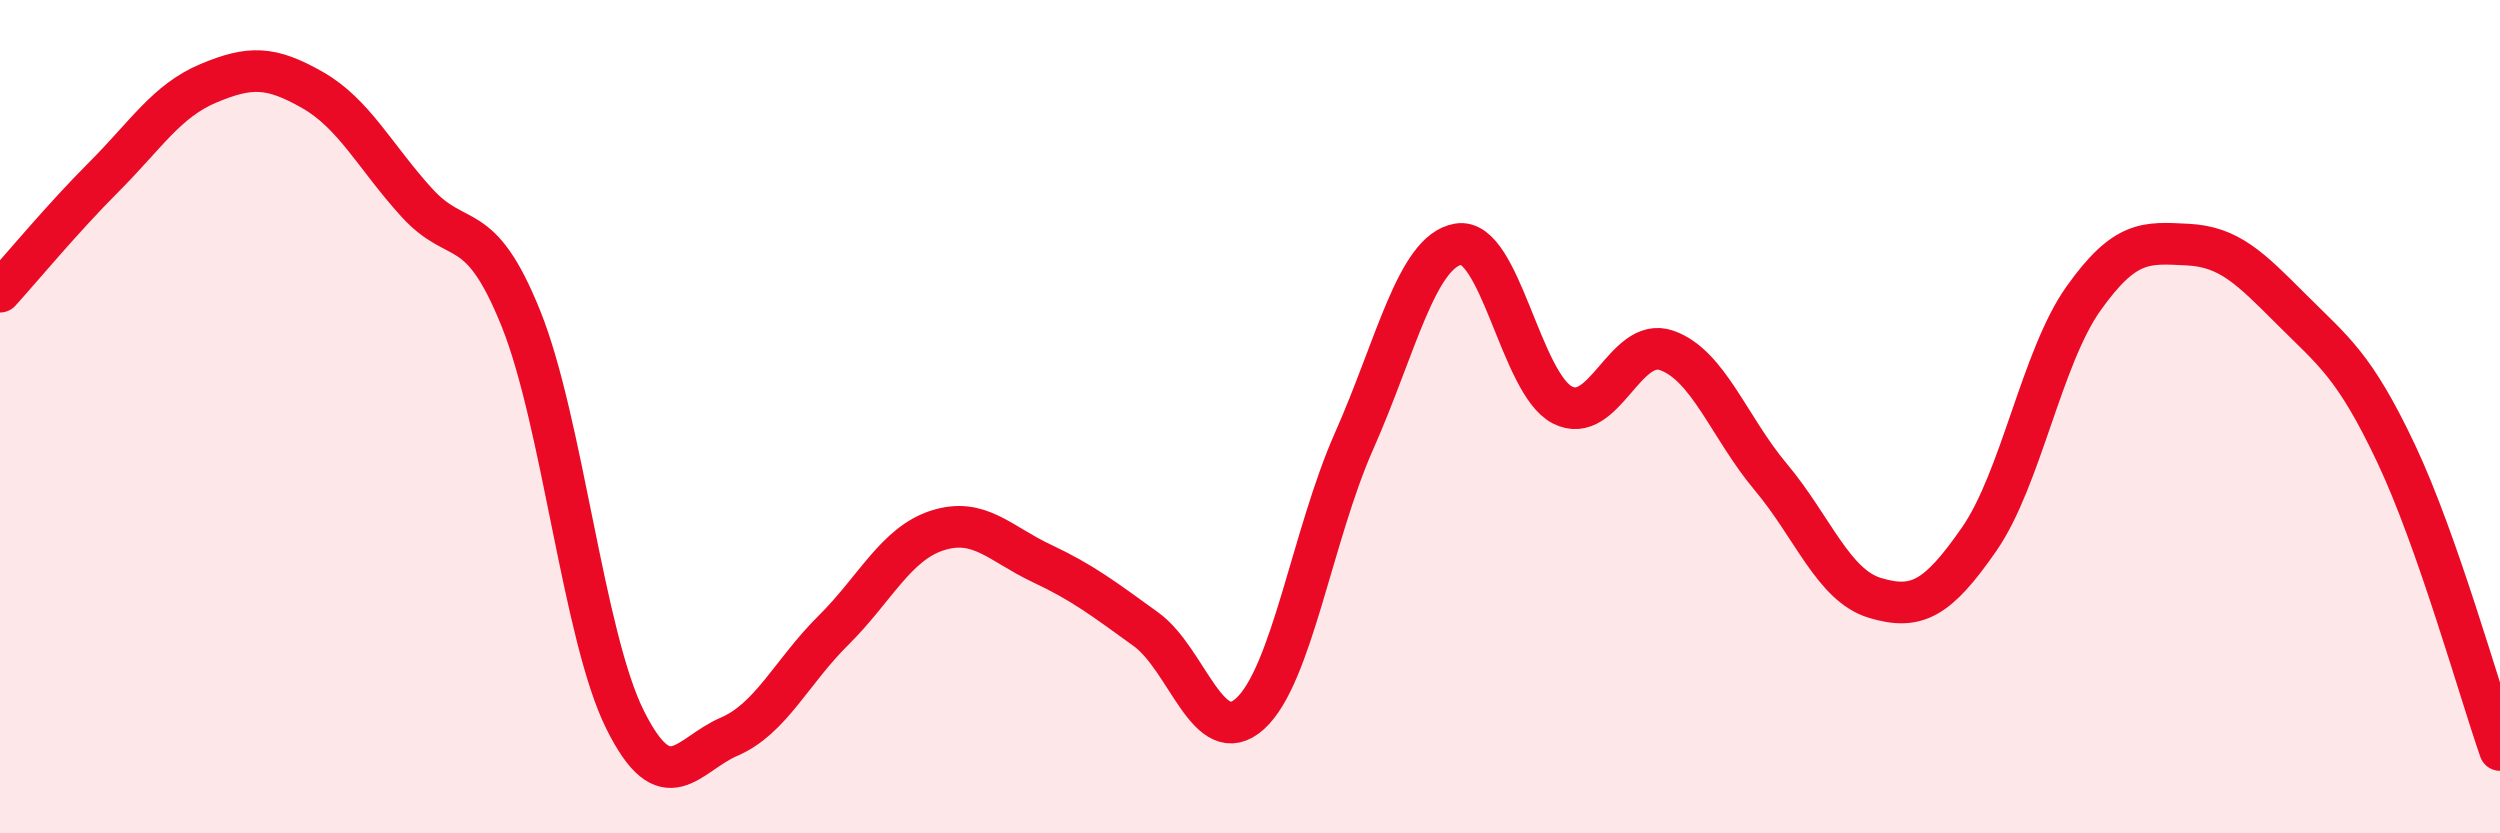
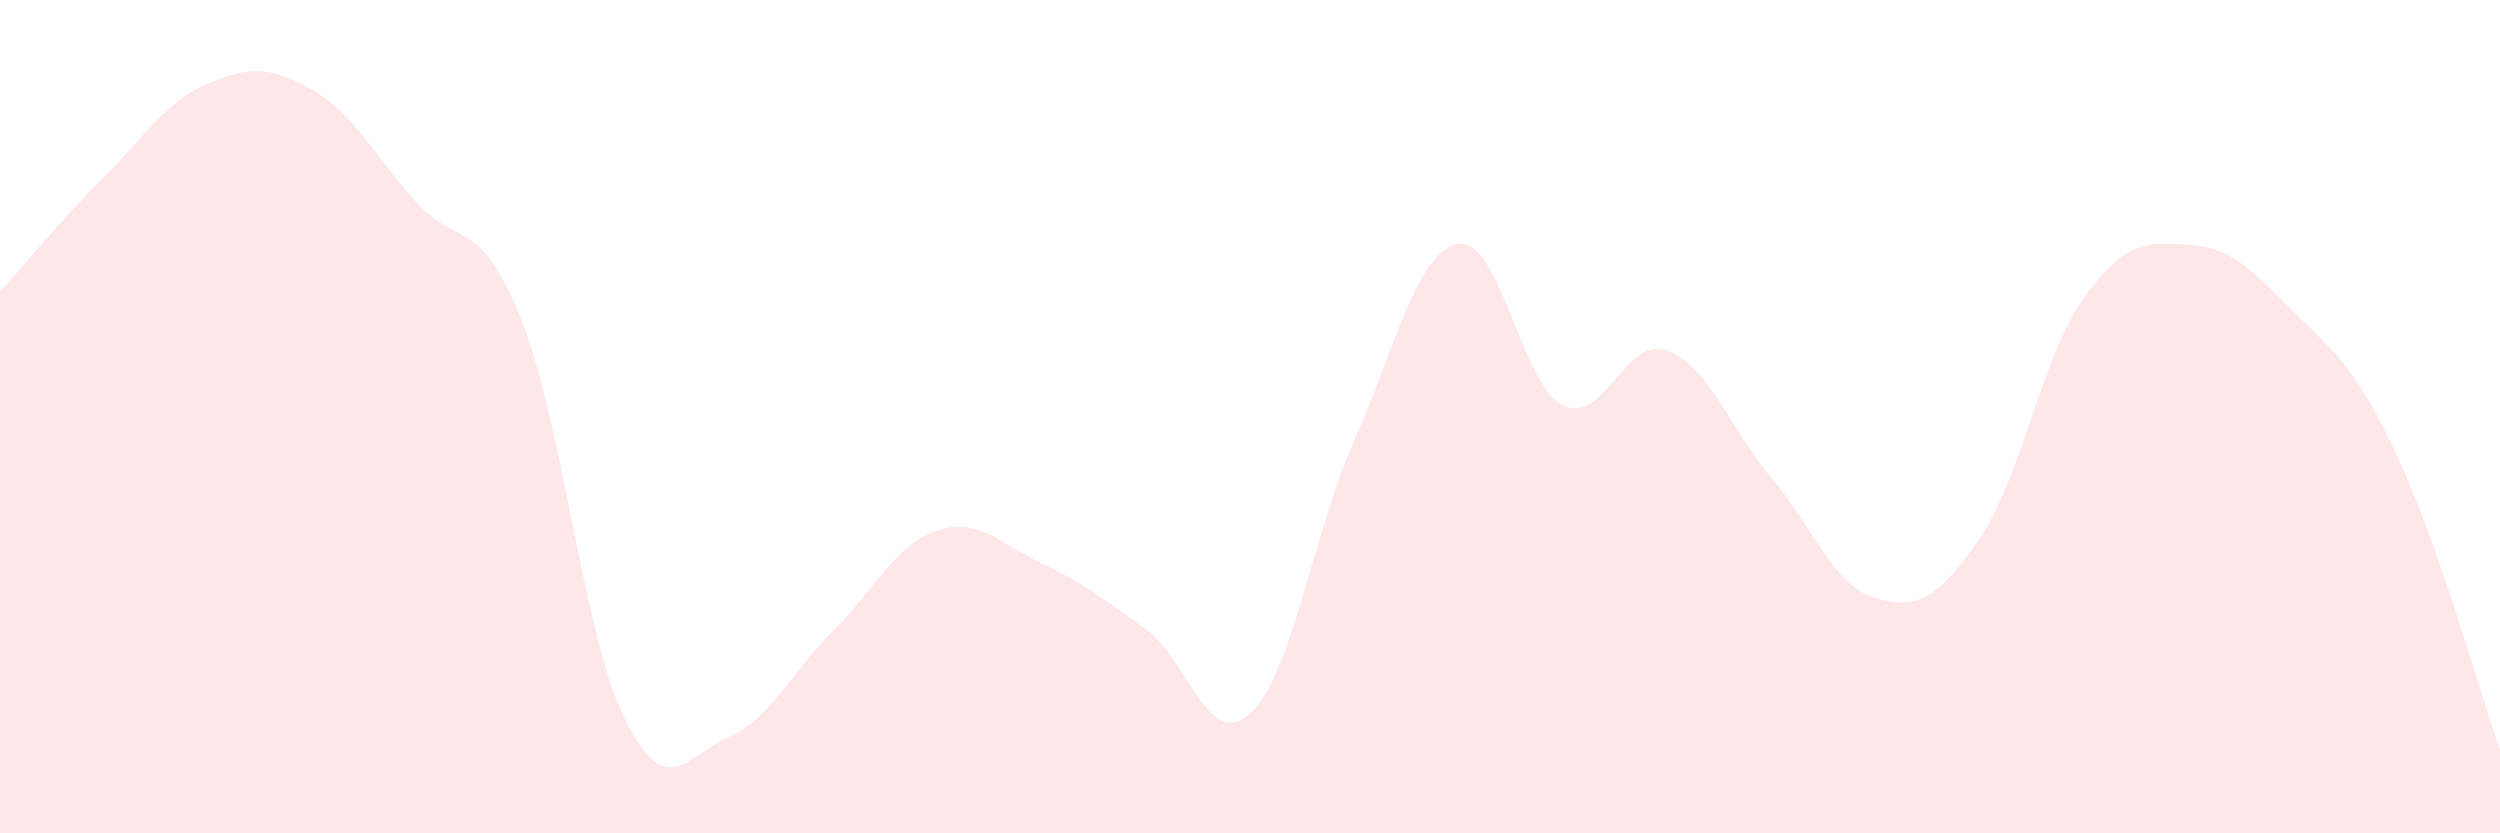
<svg xmlns="http://www.w3.org/2000/svg" width="60" height="20" viewBox="0 0 60 20">
  <path d="M 0,7 C 0.5,6.45 1.5,5.24 2.5,4.24 C 3.5,3.24 4,2.42 5,2 C 6,1.58 6.5,1.59 7.5,2.16 C 8.5,2.73 9,3.76 10,4.86 C 11,5.96 11.5,5.16 12.5,7.64 C 13.5,10.12 14,15.26 15,17.27 C 16,19.28 16.5,18.11 17.5,17.68 C 18.5,17.25 19,16.12 20,15.13 C 21,14.14 21.5,13.05 22.5,12.73 C 23.5,12.41 24,13.05 25,13.52 C 26,13.99 26.5,14.38 27.5,15.1 C 28.5,15.82 29,18.03 30,17.13 C 31,16.23 31.5,12.83 32.5,10.58 C 33.5,8.33 34,6.03 35,5.86 C 36,5.69 36.5,9.21 37.5,9.72 C 38.5,10.23 39,8.06 40,8.41 C 41,8.76 41.5,10.26 42.5,11.45 C 43.5,12.64 44,14.05 45,14.35 C 46,14.65 46.5,14.38 47.5,12.94 C 48.5,11.5 49,8.58 50,7.17 C 51,5.76 51.5,5.82 52.5,5.87 C 53.5,5.92 54,6.43 55,7.43 C 56,8.43 56.5,8.76 57.5,10.87 C 58.5,12.98 59.5,16.57 60,18L60 20L0 20Z" fill="#EB0A25" opacity="0.1" stroke-linecap="round" stroke-linejoin="round" />
-   <path d="M 0,7 C 0.5,6.45 1.5,5.24 2.5,4.24 C 3.5,3.24 4,2.42 5,2 C 6,1.58 6.5,1.59 7.5,2.16 C 8.5,2.73 9,3.76 10,4.86 C 11,5.96 11.5,5.16 12.5,7.64 C 13.5,10.12 14,15.26 15,17.27 C 16,19.28 16.5,18.11 17.5,17.68 C 18.5,17.25 19,16.12 20,15.13 C 21,14.14 21.5,13.05 22.5,12.73 C 23.5,12.41 24,13.05 25,13.52 C 26,13.99 26.5,14.38 27.5,15.1 C 28.5,15.82 29,18.03 30,17.13 C 31,16.23 31.5,12.83 32.5,10.58 C 33.5,8.33 34,6.03 35,5.86 C 36,5.69 36.5,9.21 37.5,9.72 C 38.5,10.23 39,8.06 40,8.41 C 41,8.76 41.5,10.26 42.5,11.45 C 43.5,12.64 44,14.05 45,14.35 C 46,14.65 46.5,14.38 47.5,12.94 C 48.5,11.5 49,8.58 50,7.17 C 51,5.76 51.5,5.82 52.5,5.87 C 53.5,5.92 54,6.43 55,7.43 C 56,8.43 56.5,8.76 57.5,10.87 C 58.5,12.98 59.5,16.57 60,18" stroke="#EB0A25" stroke-width="1" fill="none" stroke-linecap="round" stroke-linejoin="round" />
</svg>